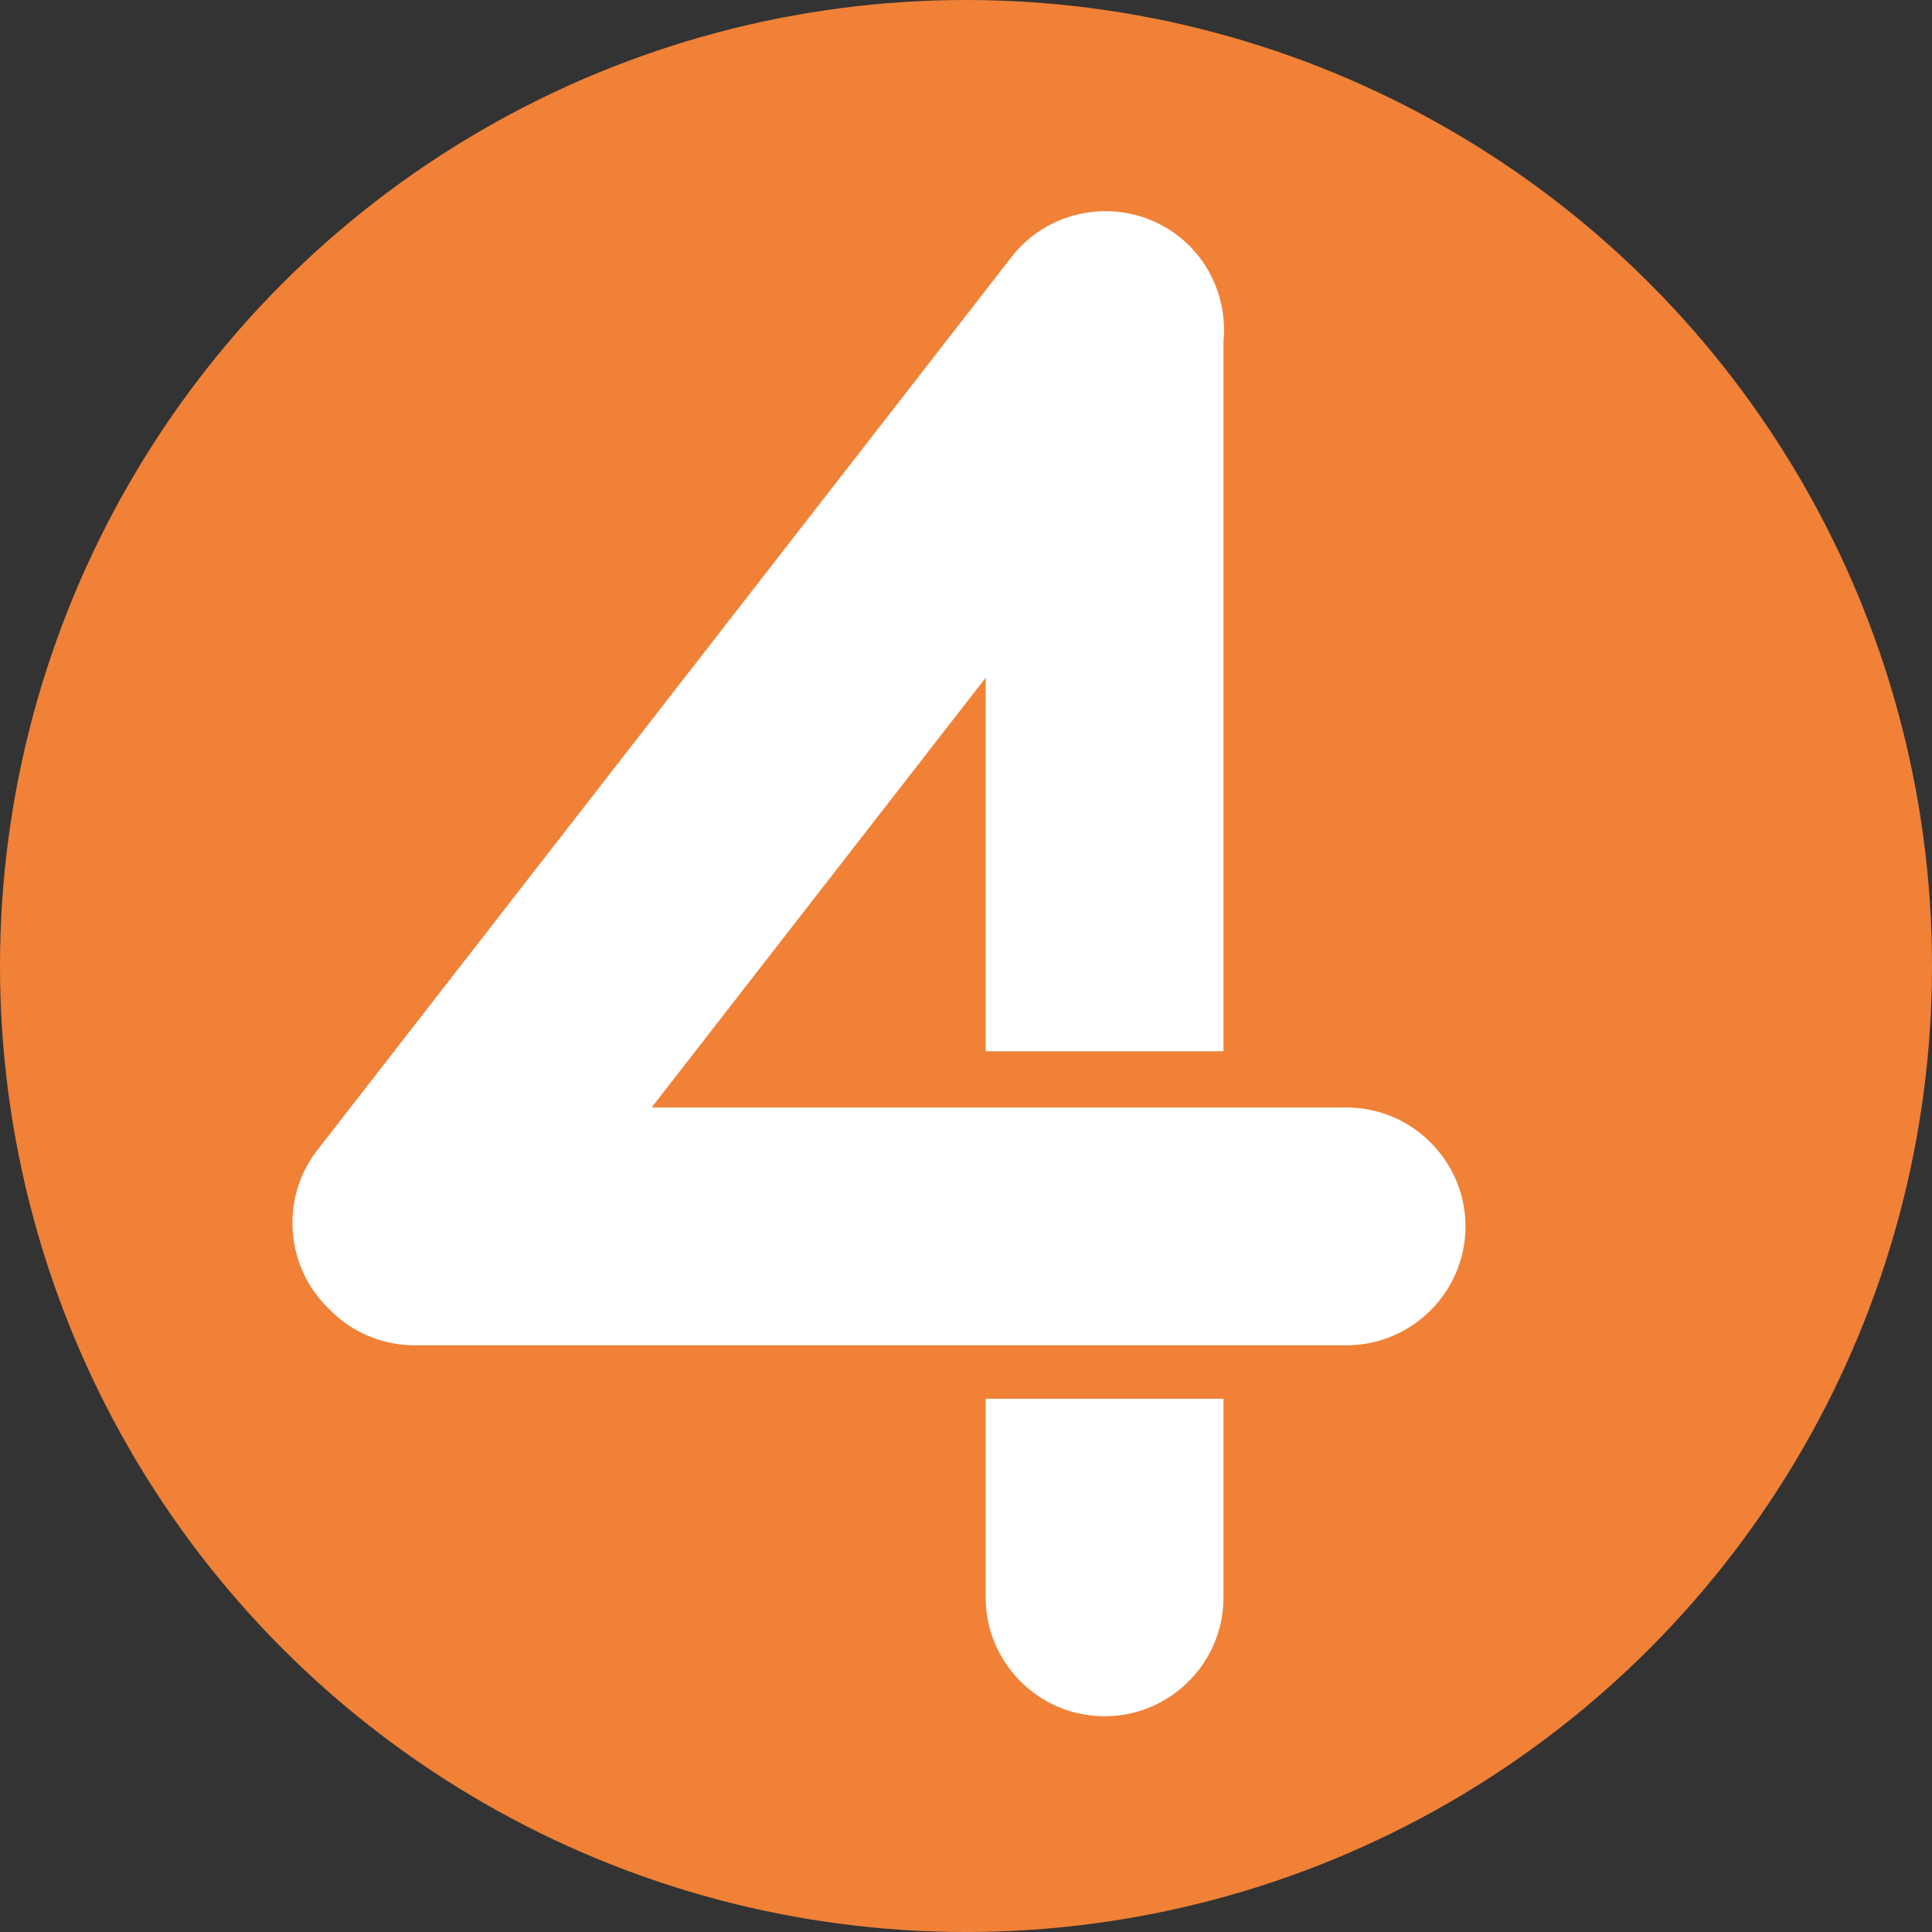
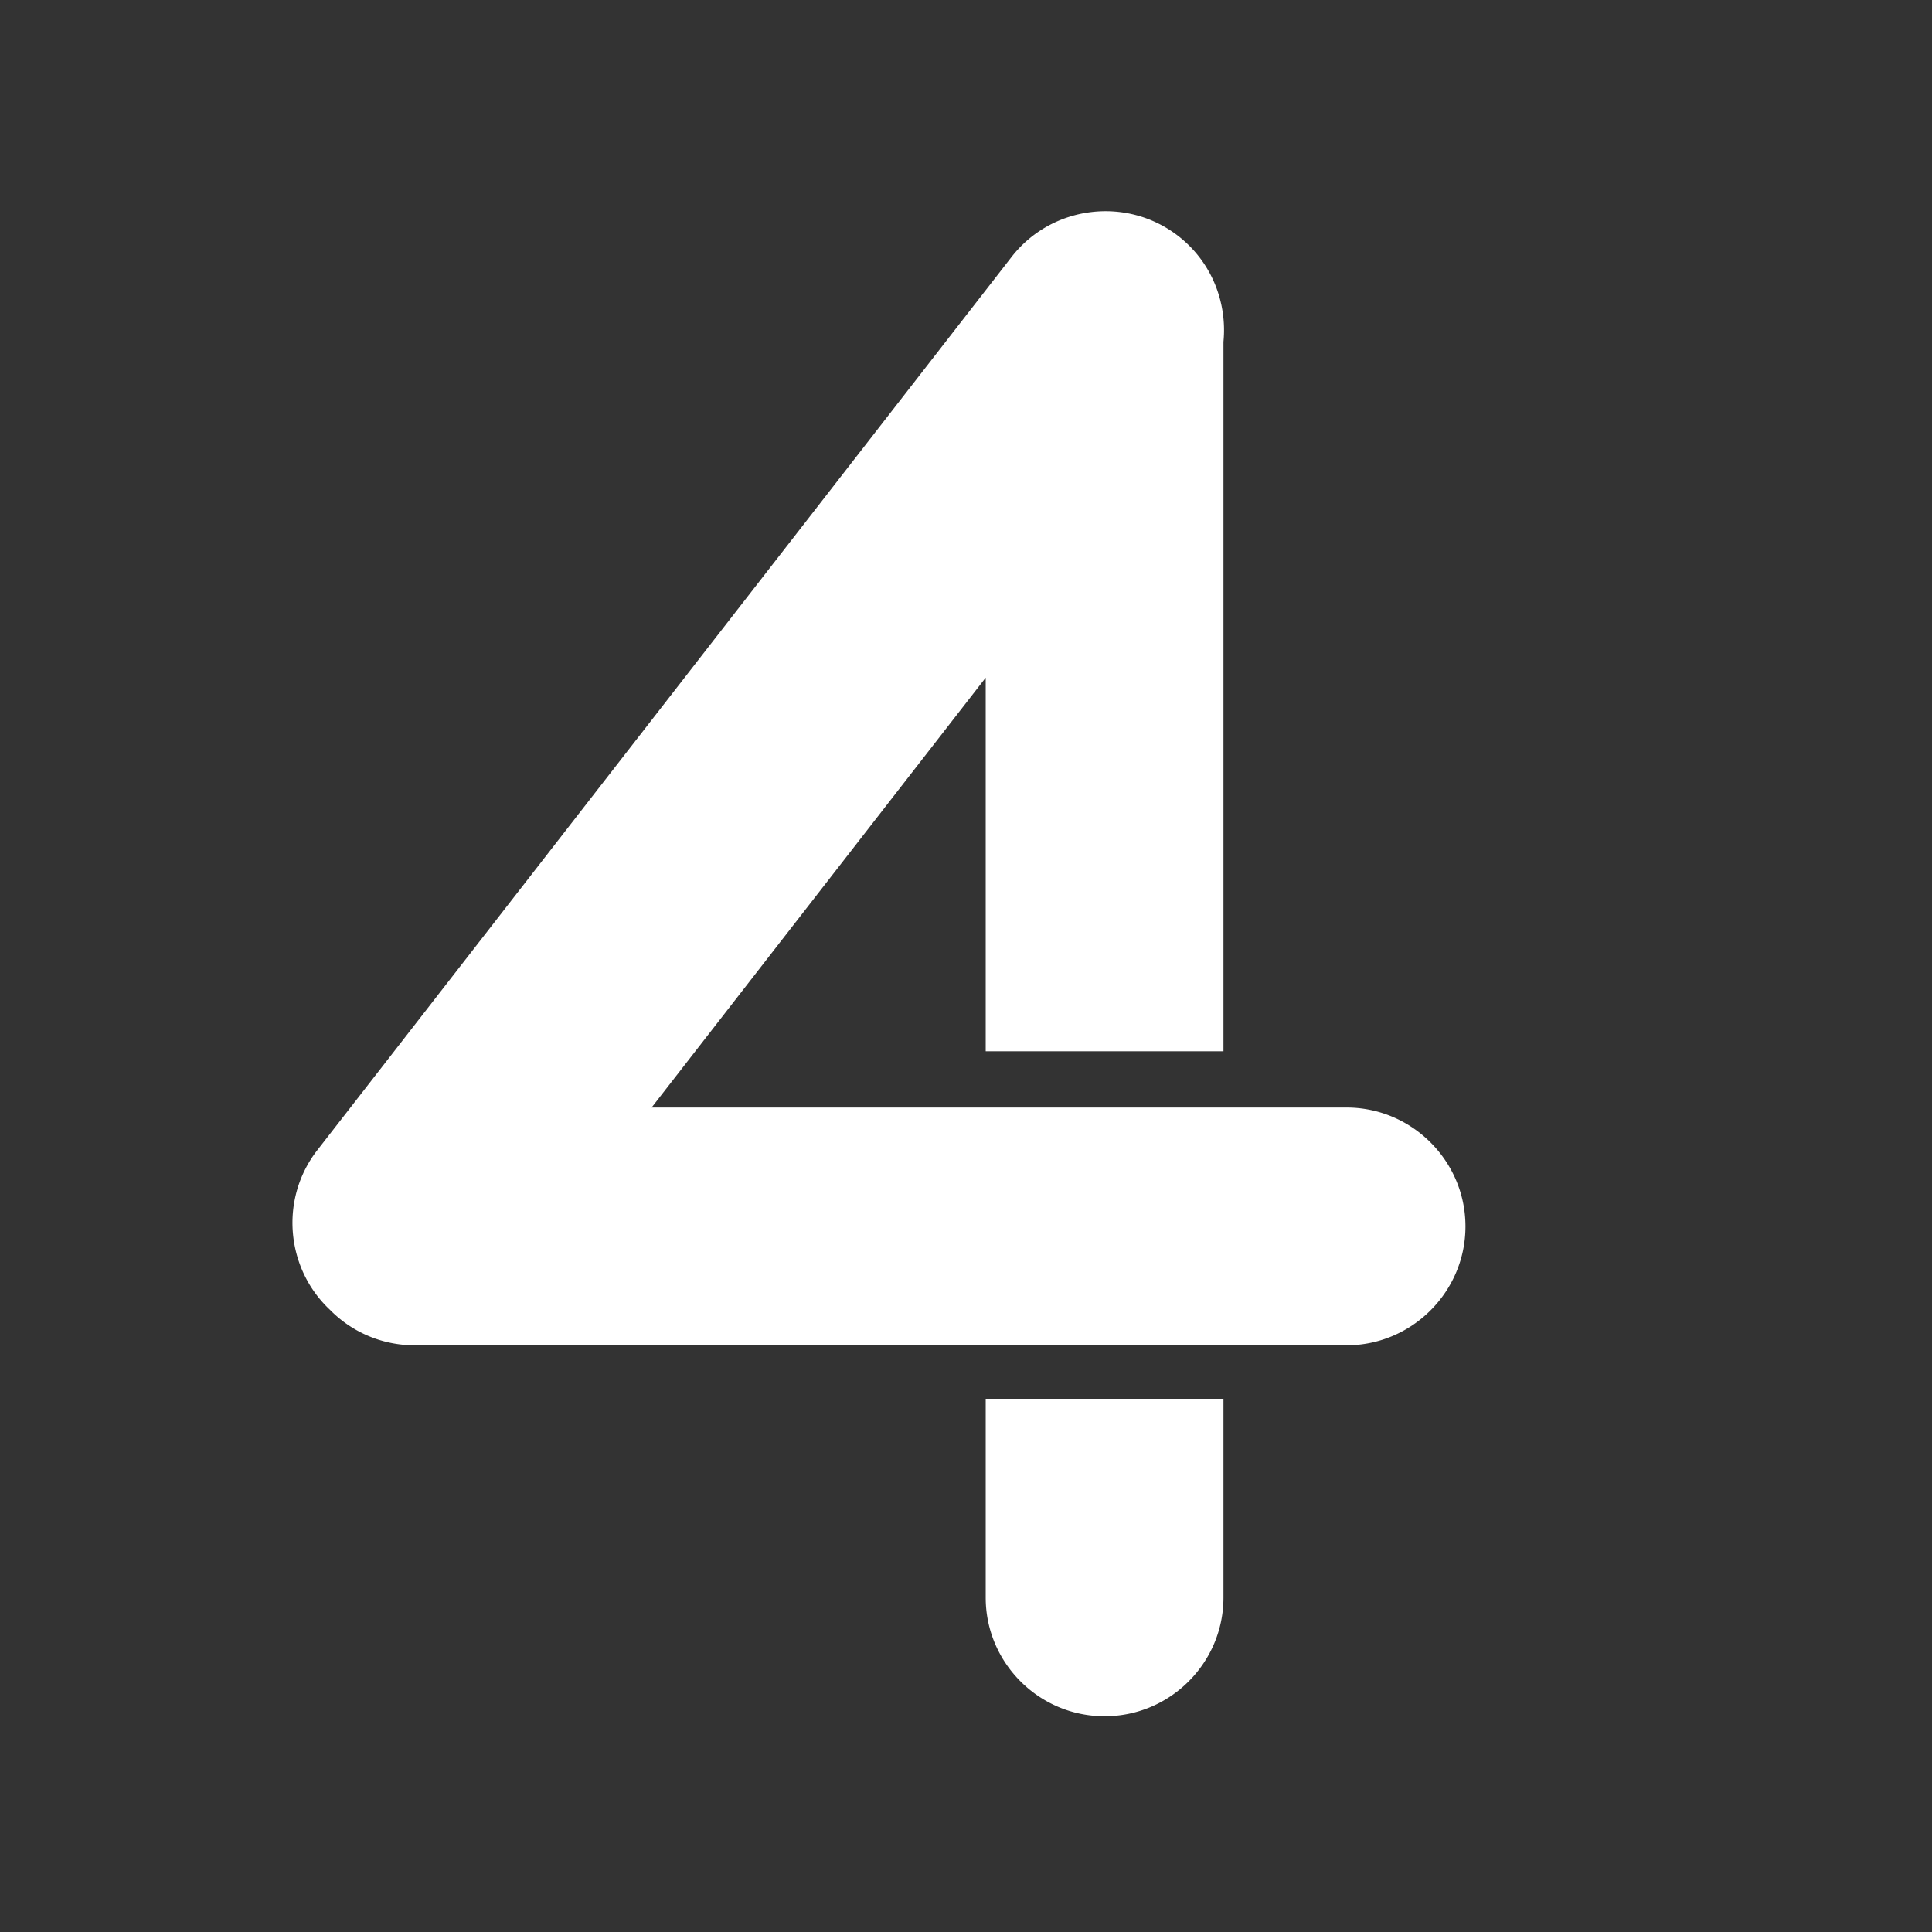
<svg xmlns="http://www.w3.org/2000/svg" viewBox="0 0 100 100" style="enable-background:new 0 0 100 100" xml:space="preserve">
  <rect x="0" y="0" width="100" height="100" fill="#333333" stroke="none" />
-   <circle cx="50" cy="50" r="50" style="fill:#f08137" />
  <path d="M69.699 57.325H33.727L51.02 35.076v19.337h12.306V17.692c.199-2.036-.609-4.131-2.335-5.472-2.672-2.077-6.557-1.59-8.634 1.082L16.425 59.531c-1.96 2.521-1.634 6.122.654 8.265a6.132 6.132 0 0 0 4.371 1.836h48.249c3.384 0 6.153-2.769 6.153-6.153 0-3.385-2.769-6.154-6.153-6.154zM51.02 82.695c0 3.375 2.761 6.136 6.136 6.136h.034c3.375 0 6.136-2.761 6.136-6.136V72.399H51.02v10.296z" style="fill:#fff" />
</svg>